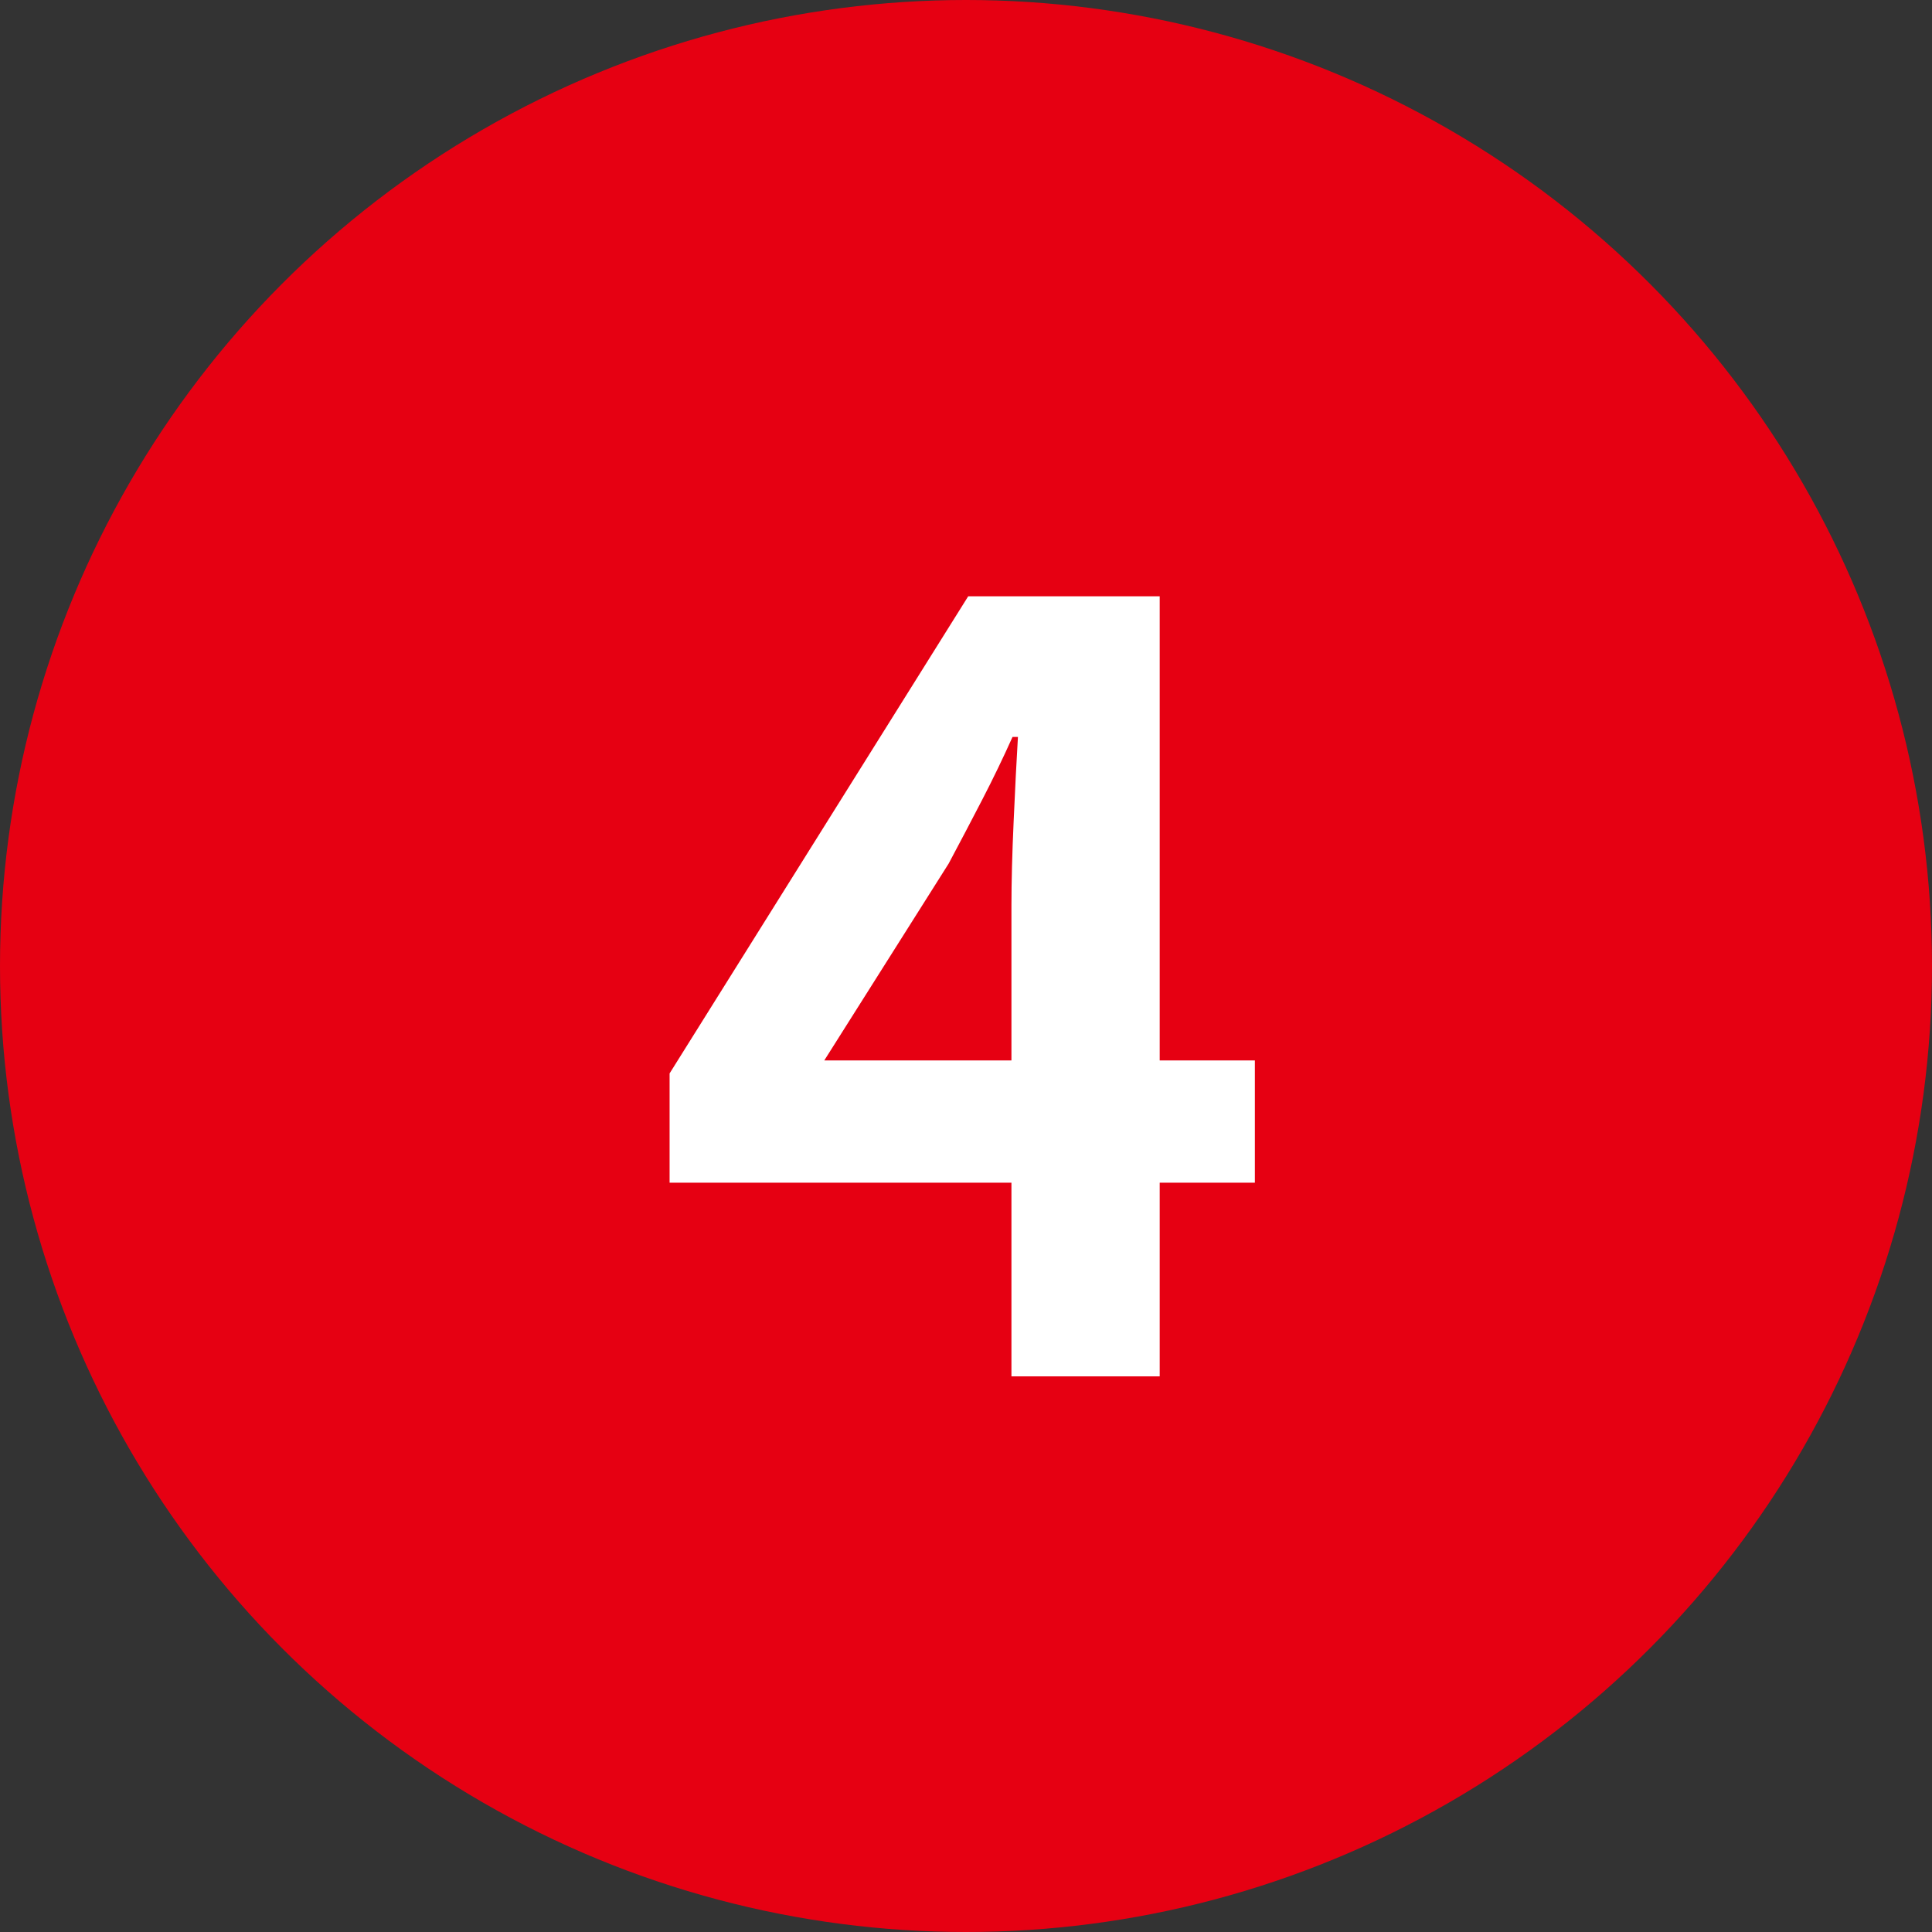
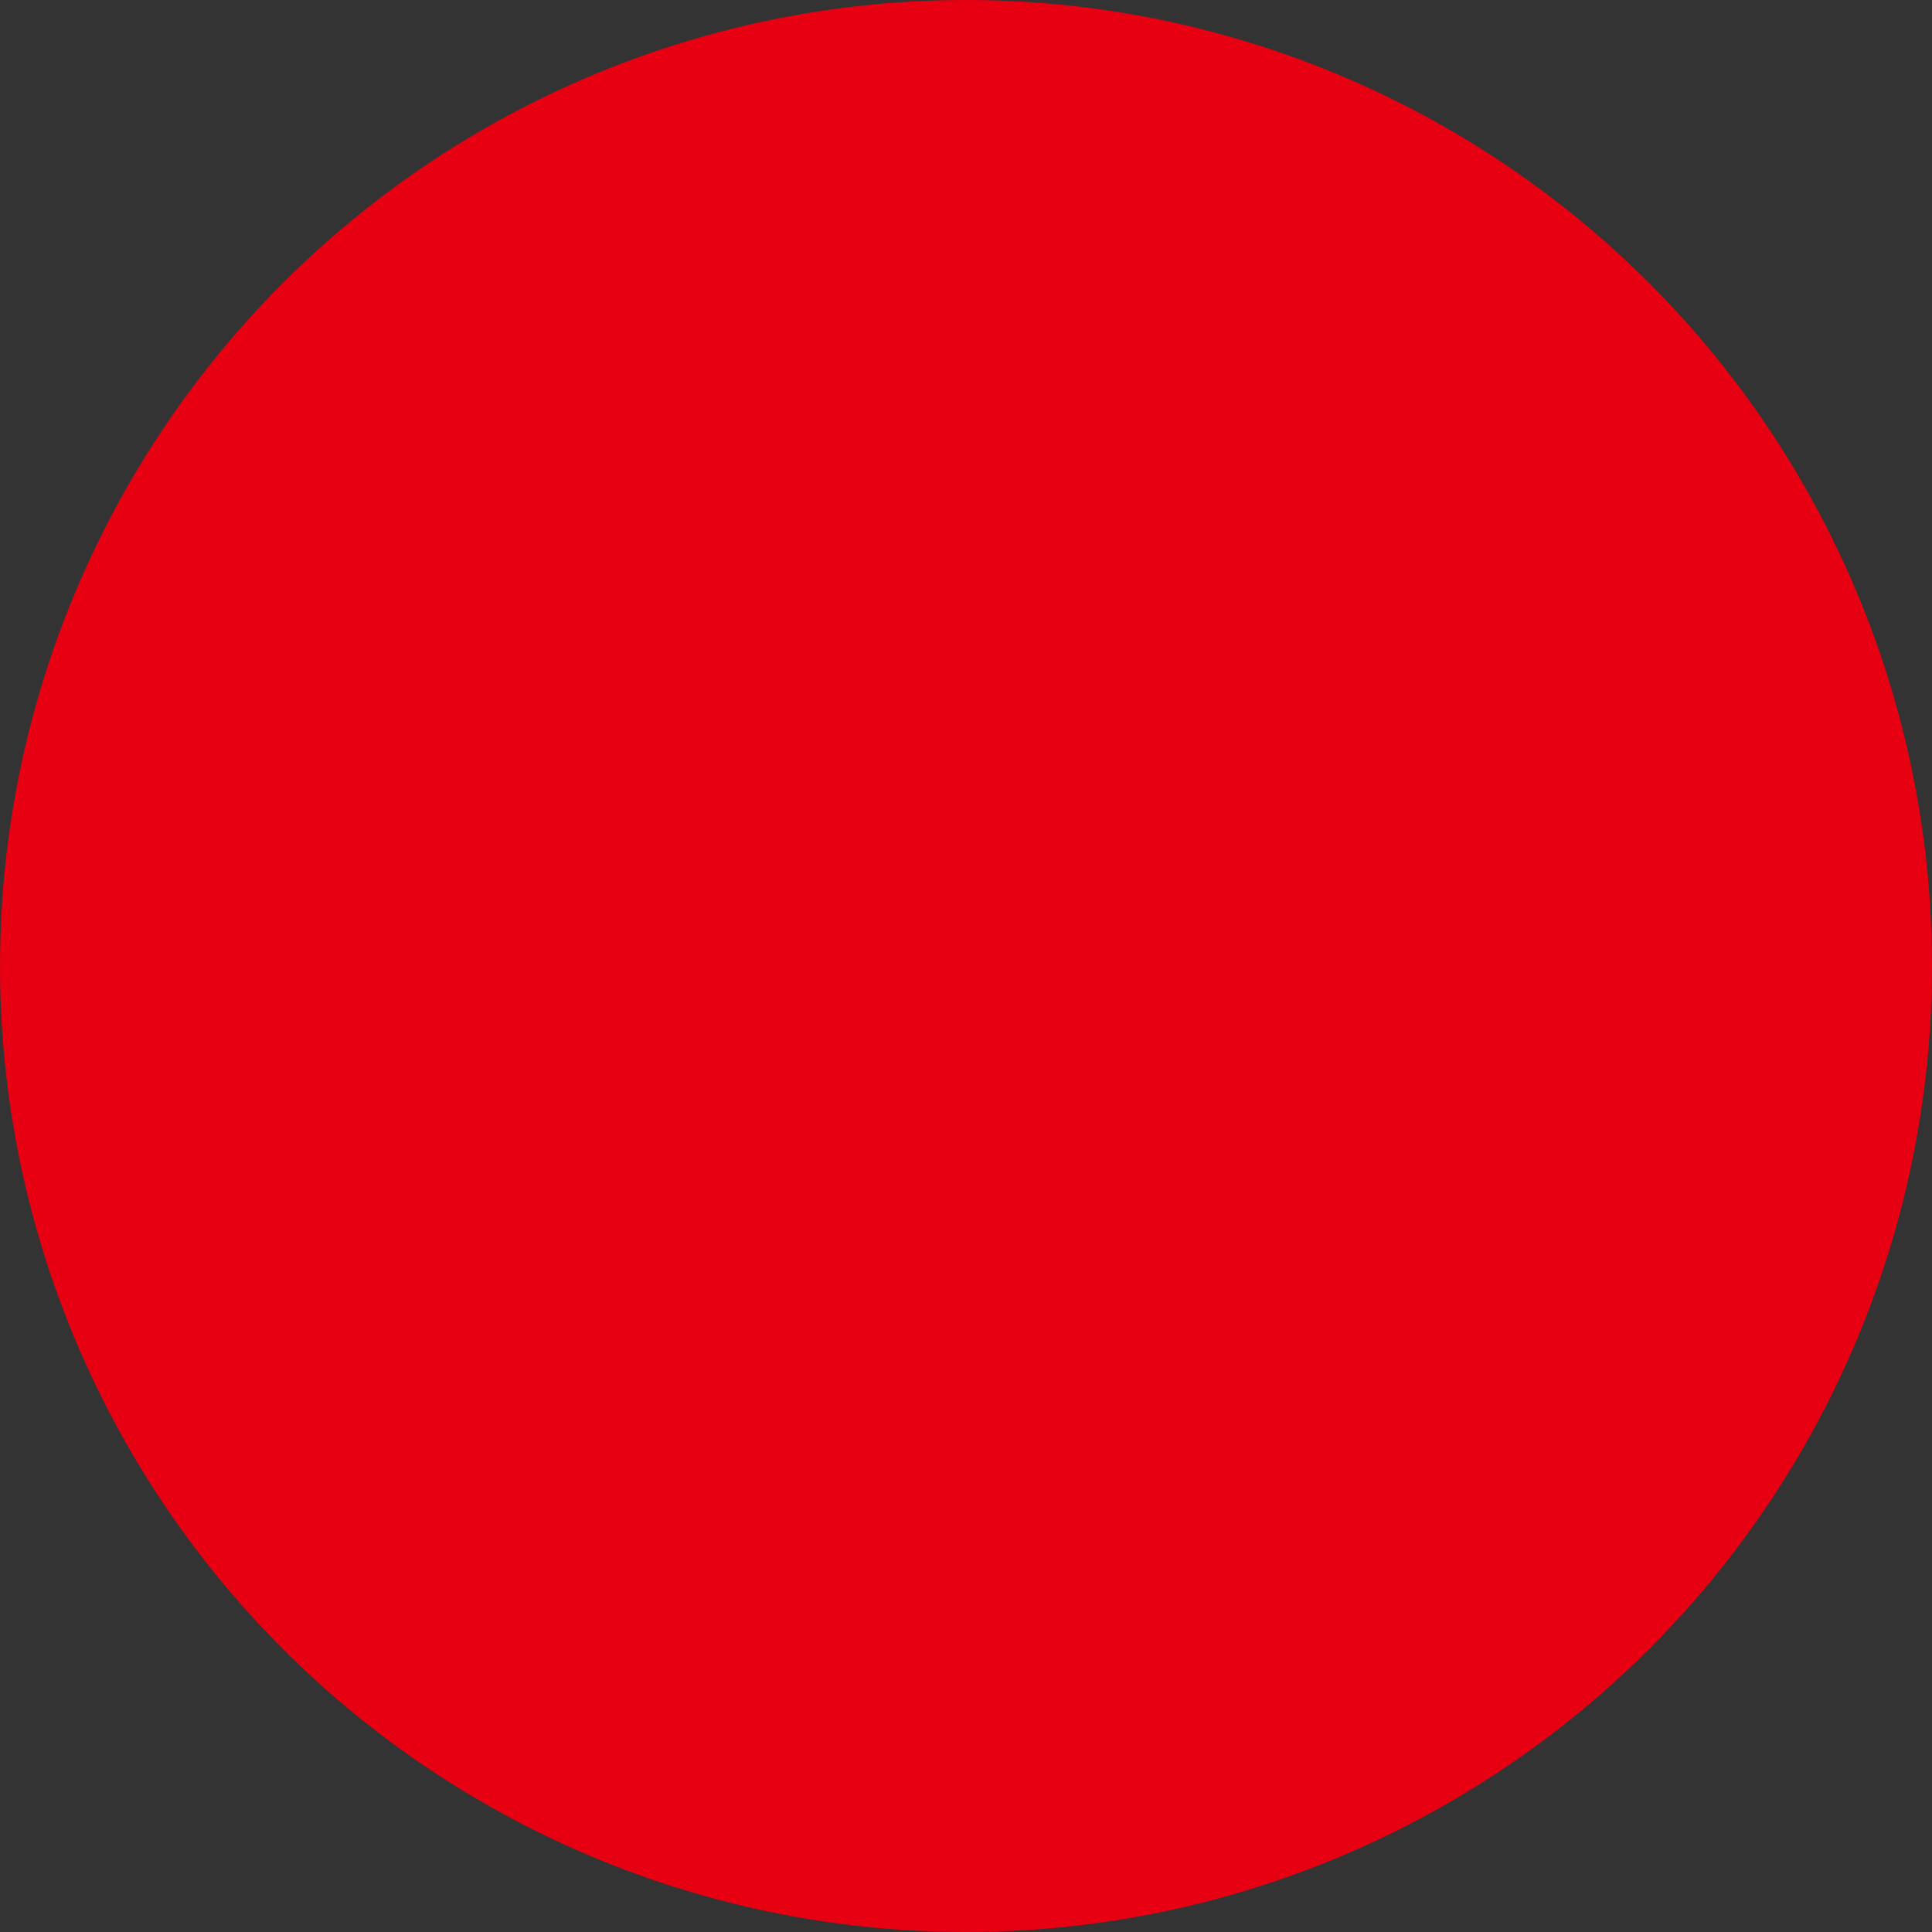
<svg xmlns="http://www.w3.org/2000/svg" id="num" width="50" height="50" viewBox="0 0 50 50">
  <rect x="0" y="0" width="50" height="50" fill="#333333" stroke="none" />
  <defs>
    <style>.cls-1{fill:#e60012;}.cls-1,.cls-2{stroke-width:0px;}.cls-2{fill:#fff;}</style>
  </defs>
  <circle class="cls-1" cx="25" cy="25" r="25" />
-   <path class="cls-2" d="M26.176,35.62v-12.18c0-.616.019-1.344.057-2.184.037-.84.074-1.568.111-2.184h-.14c-.243.542-.504,1.083-.784,1.624s-.569,1.092-.868,1.652l-3.22,5.096h11.144v3.164h-15.147v-2.828l7.728-12.348h4.956v20.188h-3.836Z" />
</svg>